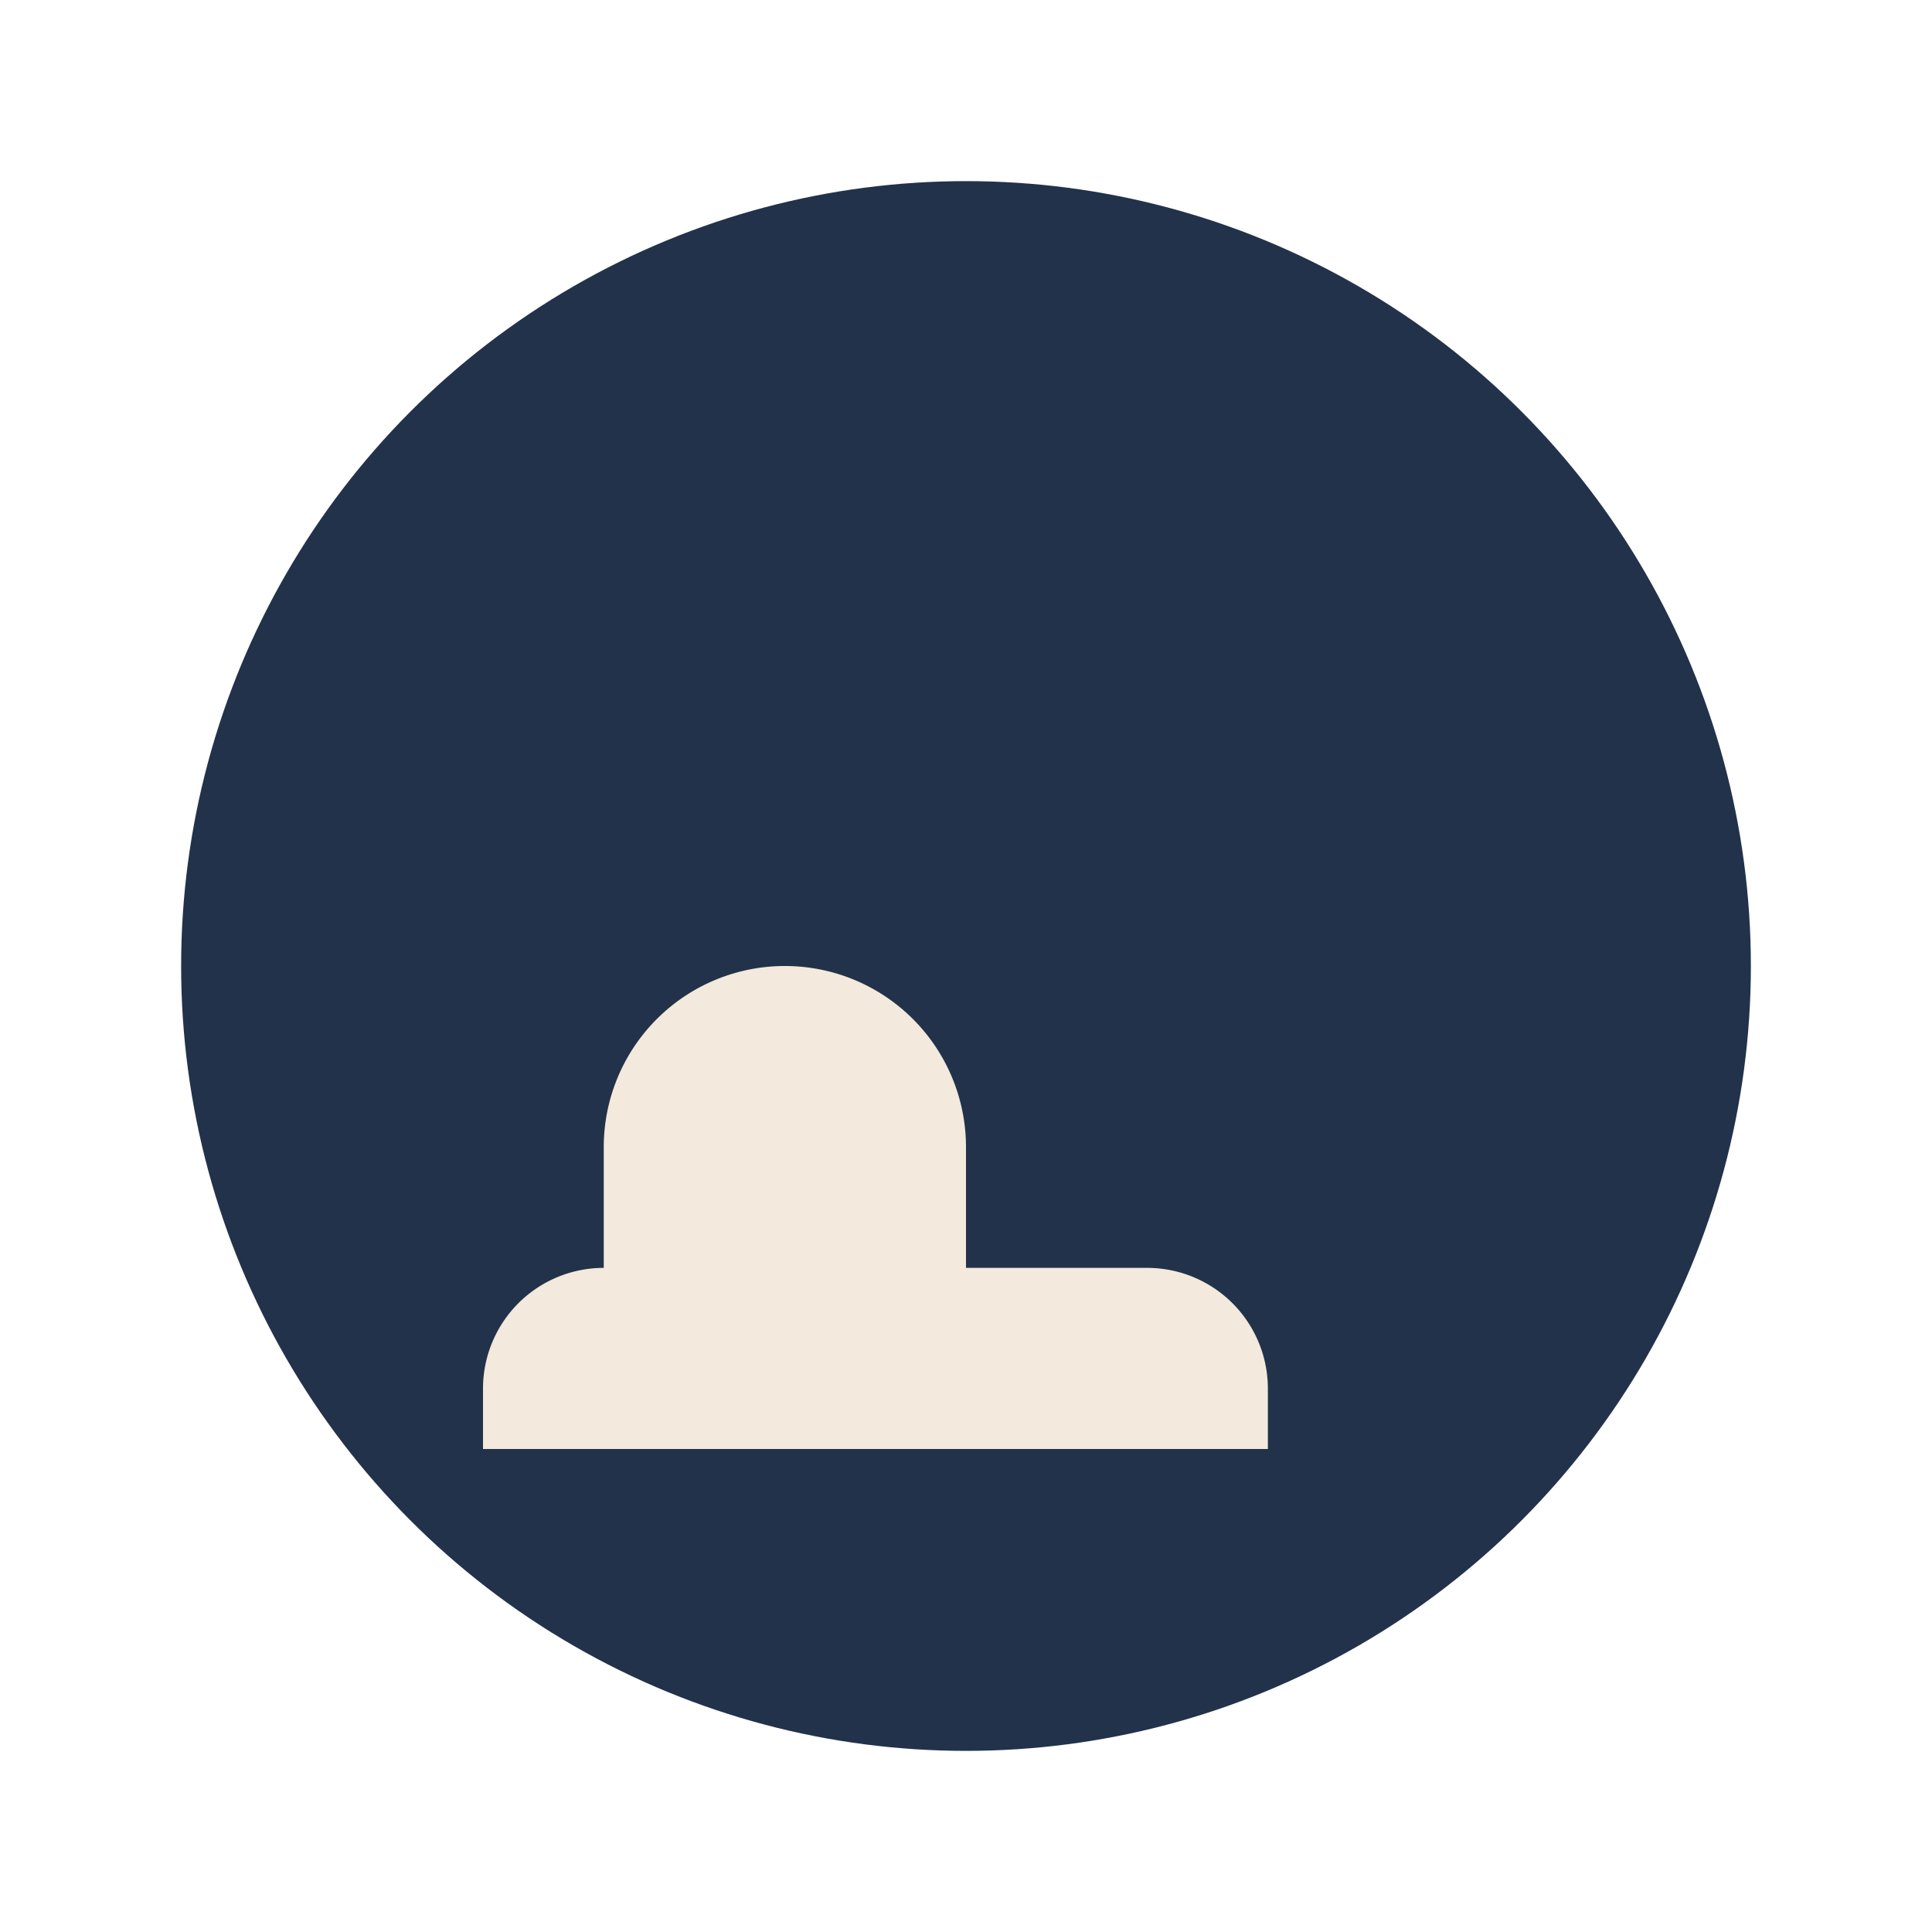
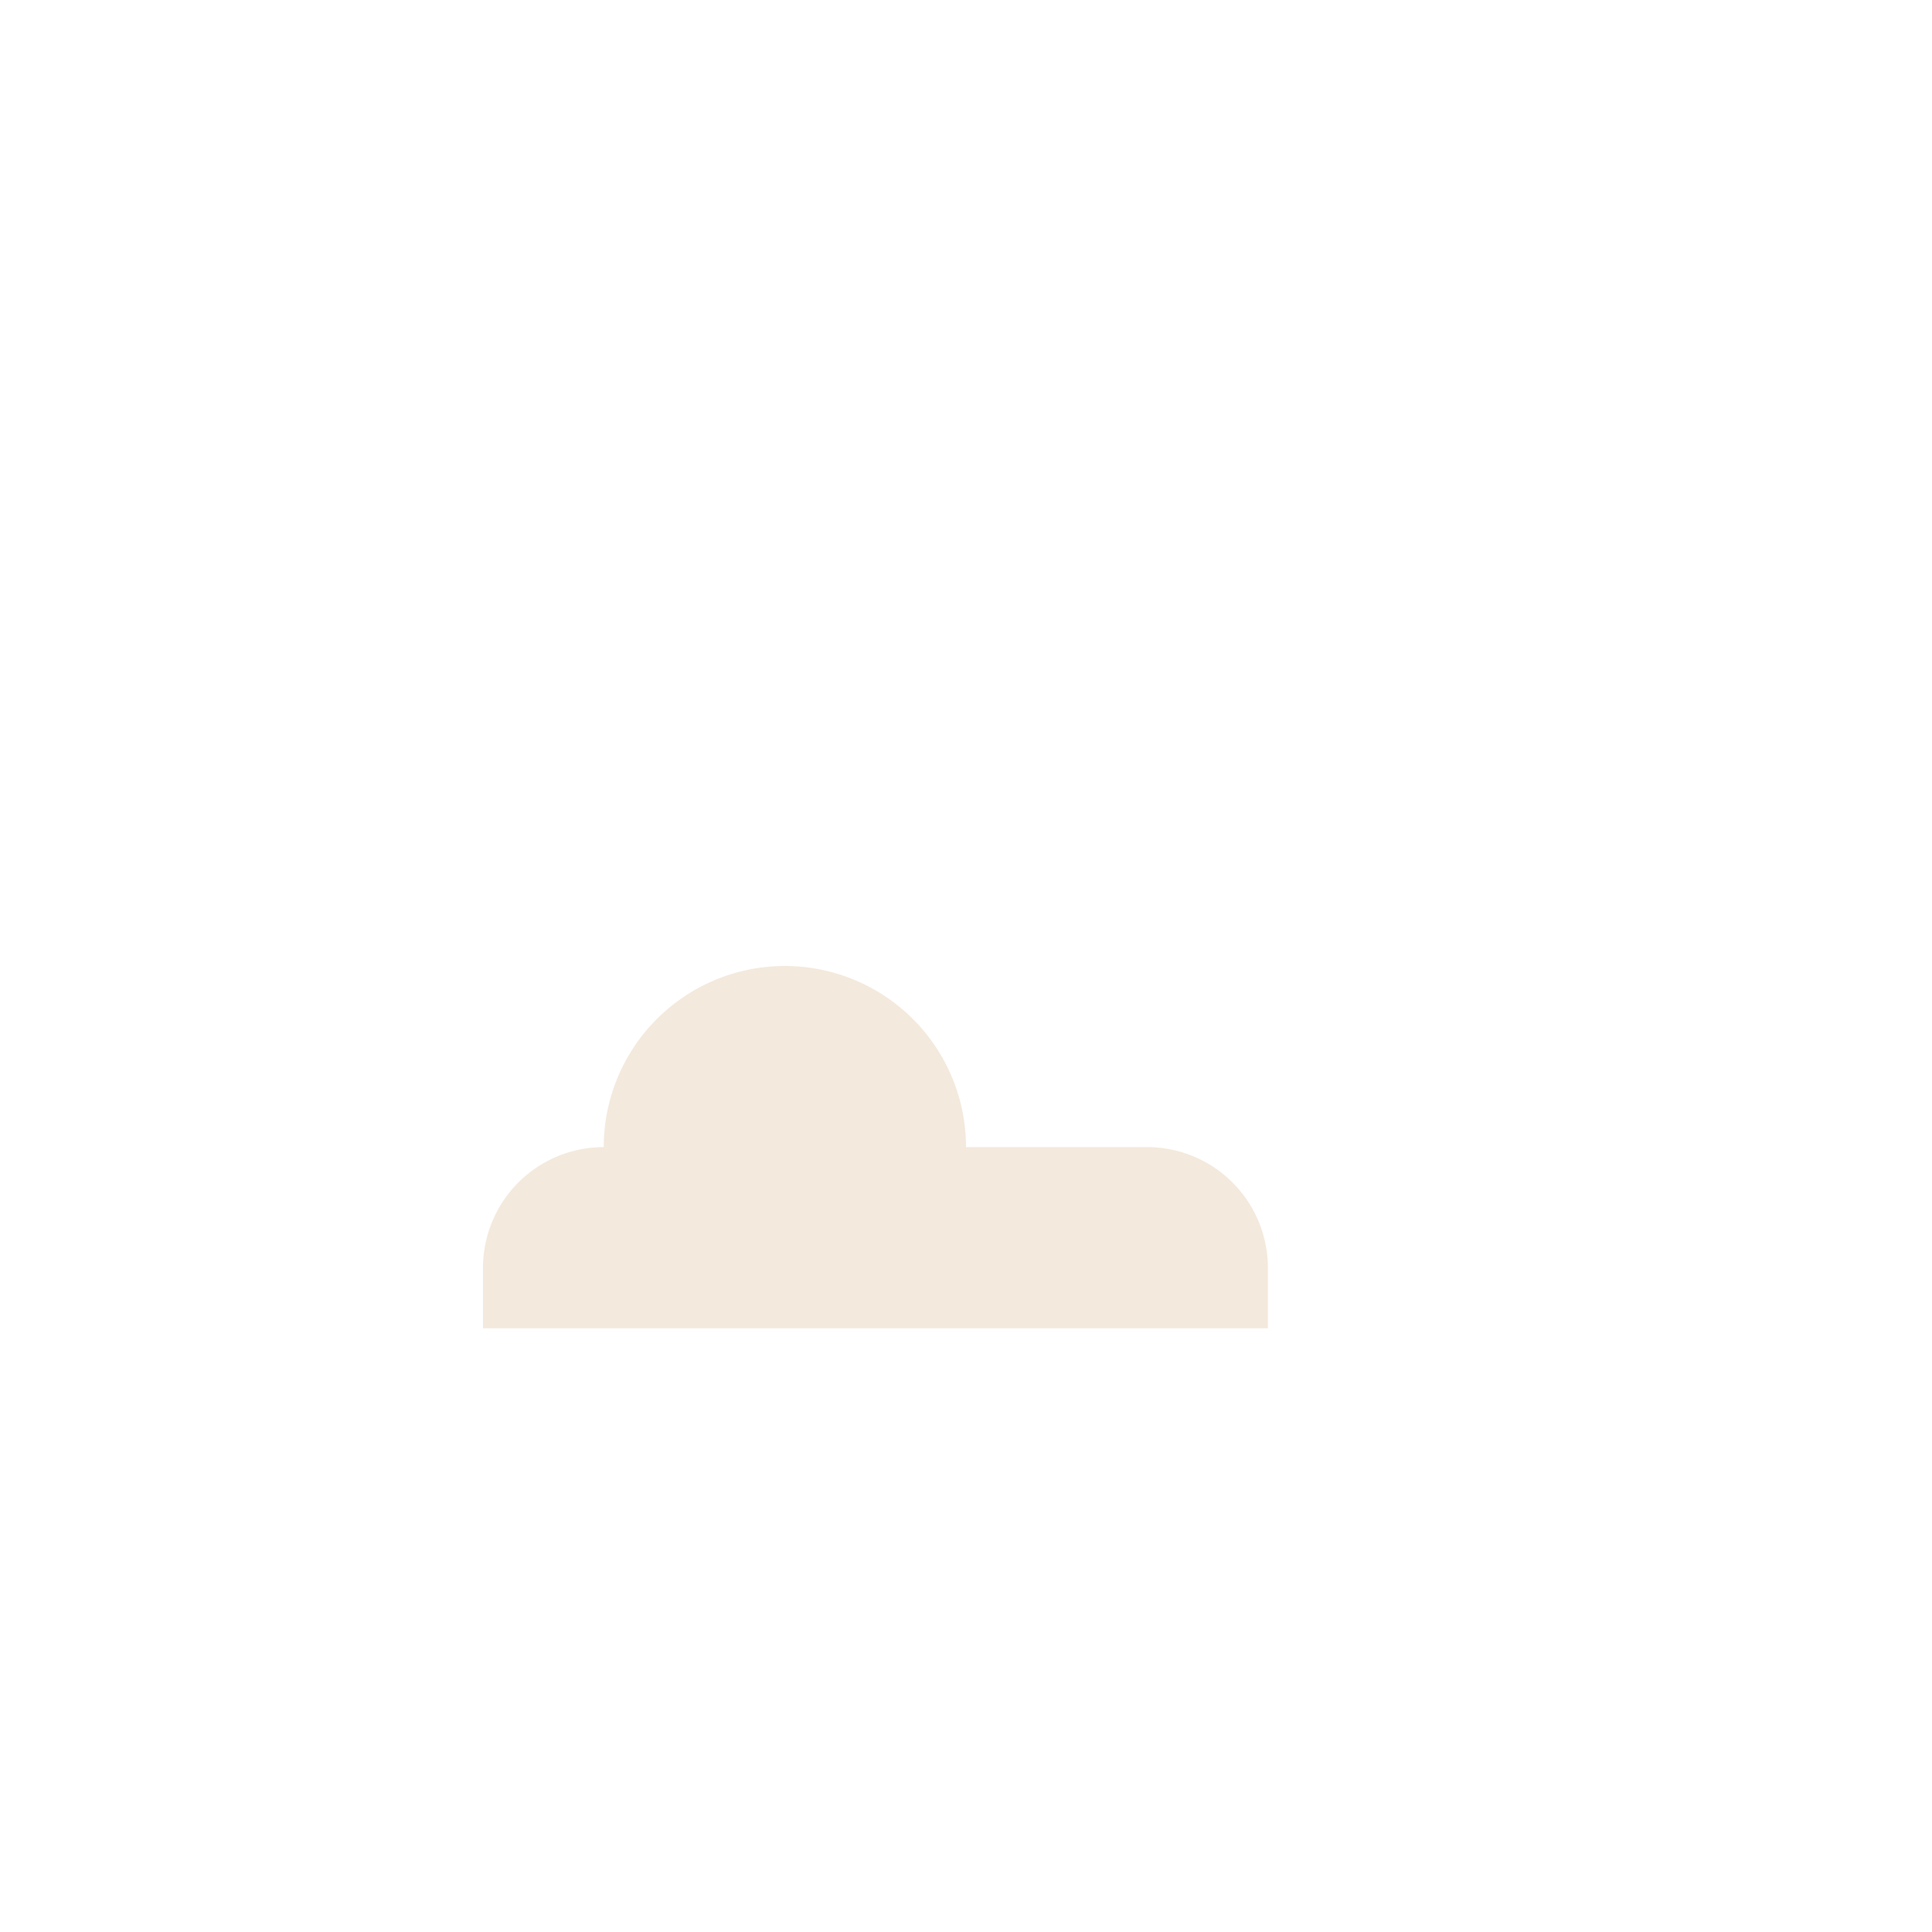
<svg xmlns="http://www.w3.org/2000/svg" width="32" height="32" viewBox="0 0 32 32">
-   <circle cx="16" cy="16" r="13" fill="#22324A" />
-   <path d="M10 21v-2a3 3 0 0 1 6 0v2h3a2 2 0 0 1 2 2v1H8v-1a2 2 0 0 1 2-2z" fill="#F3E9DC" />
+   <path d="M10 21v-2a3 3 0 0 1 6 0h3a2 2 0 0 1 2 2v1H8v-1a2 2 0 0 1 2-2z" fill="#F3E9DC" />
</svg>